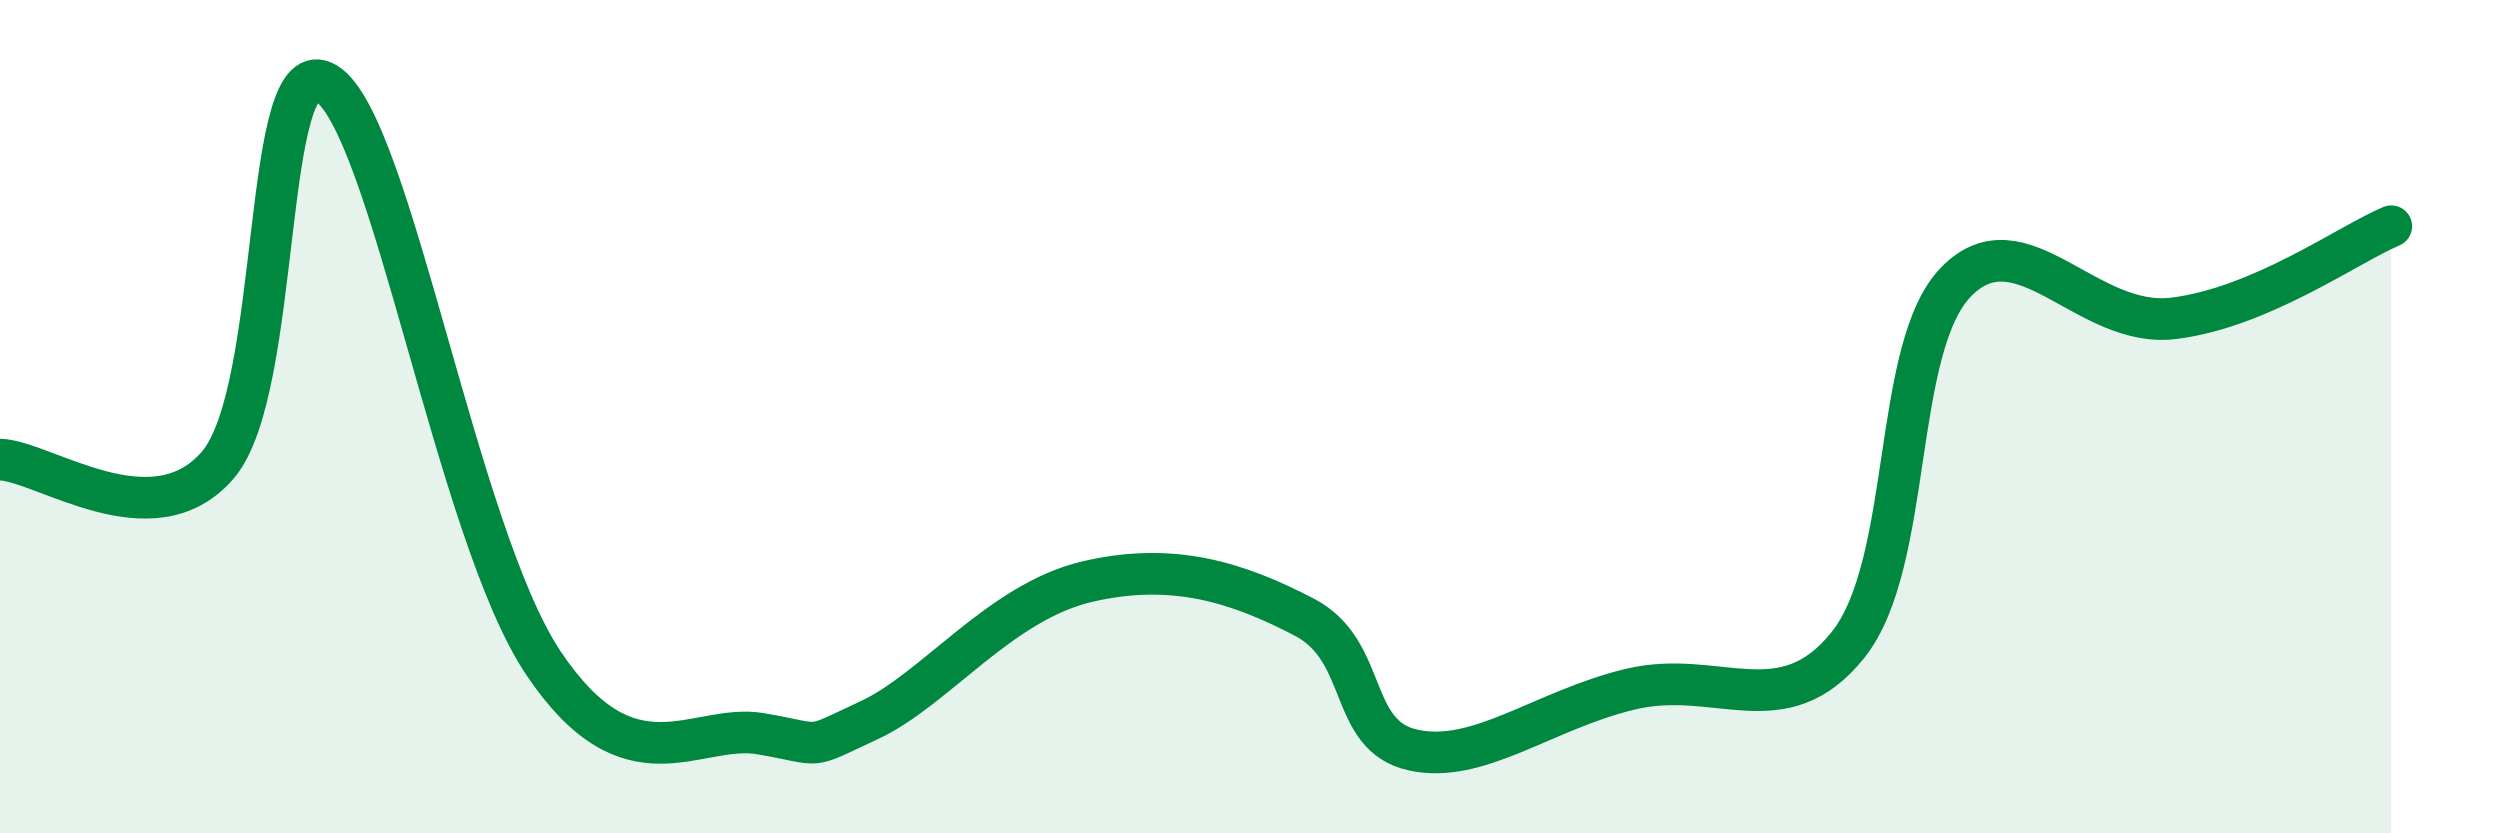
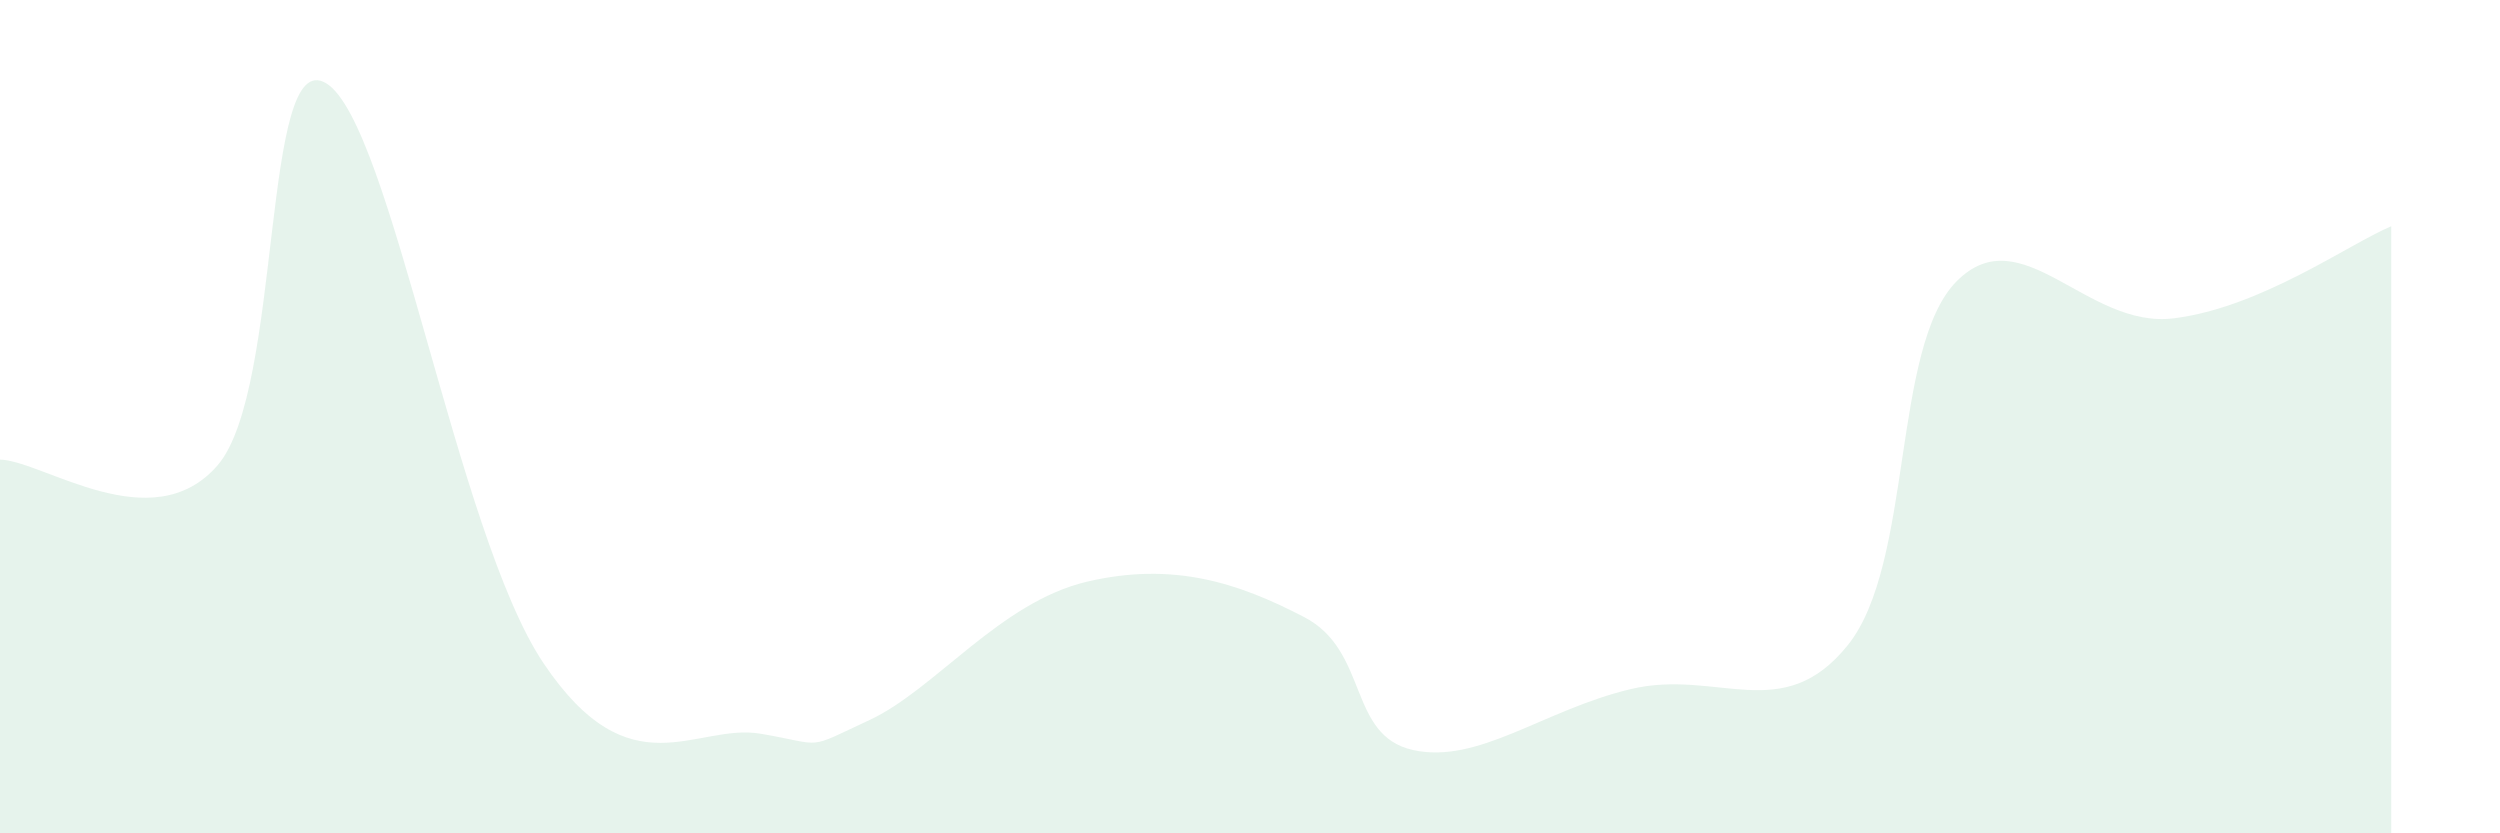
<svg xmlns="http://www.w3.org/2000/svg" width="60" height="20" viewBox="0 0 60 20">
  <path d="M 0,11.03 C 1.04,11.06 3.65,12.98 5.22,11.17 C 6.79,9.36 6.27,1.05 7.83,2 C 9.39,2.95 10.95,12.79 13.04,15.91 C 15.13,19.03 16.69,17.34 18.26,17.61 C 19.83,17.88 19.3,18.01 20.87,17.28 C 22.44,16.55 24,14.45 26.09,13.96 C 28.18,13.47 29.74,14 31.3,14.81 C 32.86,15.62 32.34,17.65 33.91,18 C 35.48,18.35 37.04,17.04 39.13,16.54 C 41.22,16.04 42.78,17.44 44.35,15.48 C 45.92,13.52 45.4,8.32 46.96,6.75 C 48.52,5.18 50.08,7.9 52.17,7.64 C 54.26,7.38 56.35,5.87 57.39,5.43L57.39 20L0 20Z" fill="#008740" opacity="0.1" stroke-linecap="round" stroke-linejoin="round" />
-   <path d="M 0,11.03 C 1.04,11.06 3.65,12.98 5.22,11.17 C 6.79,9.36 6.27,1.05 7.83,2 C 9.39,2.95 10.95,12.79 13.04,15.91 C 15.13,19.03 16.69,17.34 18.26,17.61 C 19.83,17.88 19.3,18.01 20.87,17.28 C 22.44,16.55 24,14.45 26.09,13.96 C 28.18,13.47 29.74,14 31.3,14.81 C 32.86,15.62 32.34,17.65 33.91,18 C 35.48,18.35 37.04,17.04 39.13,16.54 C 41.22,16.04 42.78,17.44 44.35,15.48 C 45.92,13.52 45.4,8.32 46.96,6.75 C 48.52,5.18 50.08,7.9 52.17,7.64 C 54.26,7.38 56.35,5.87 57.39,5.43" stroke="#008740" stroke-width="1" fill="none" stroke-linecap="round" stroke-linejoin="round" />
</svg>